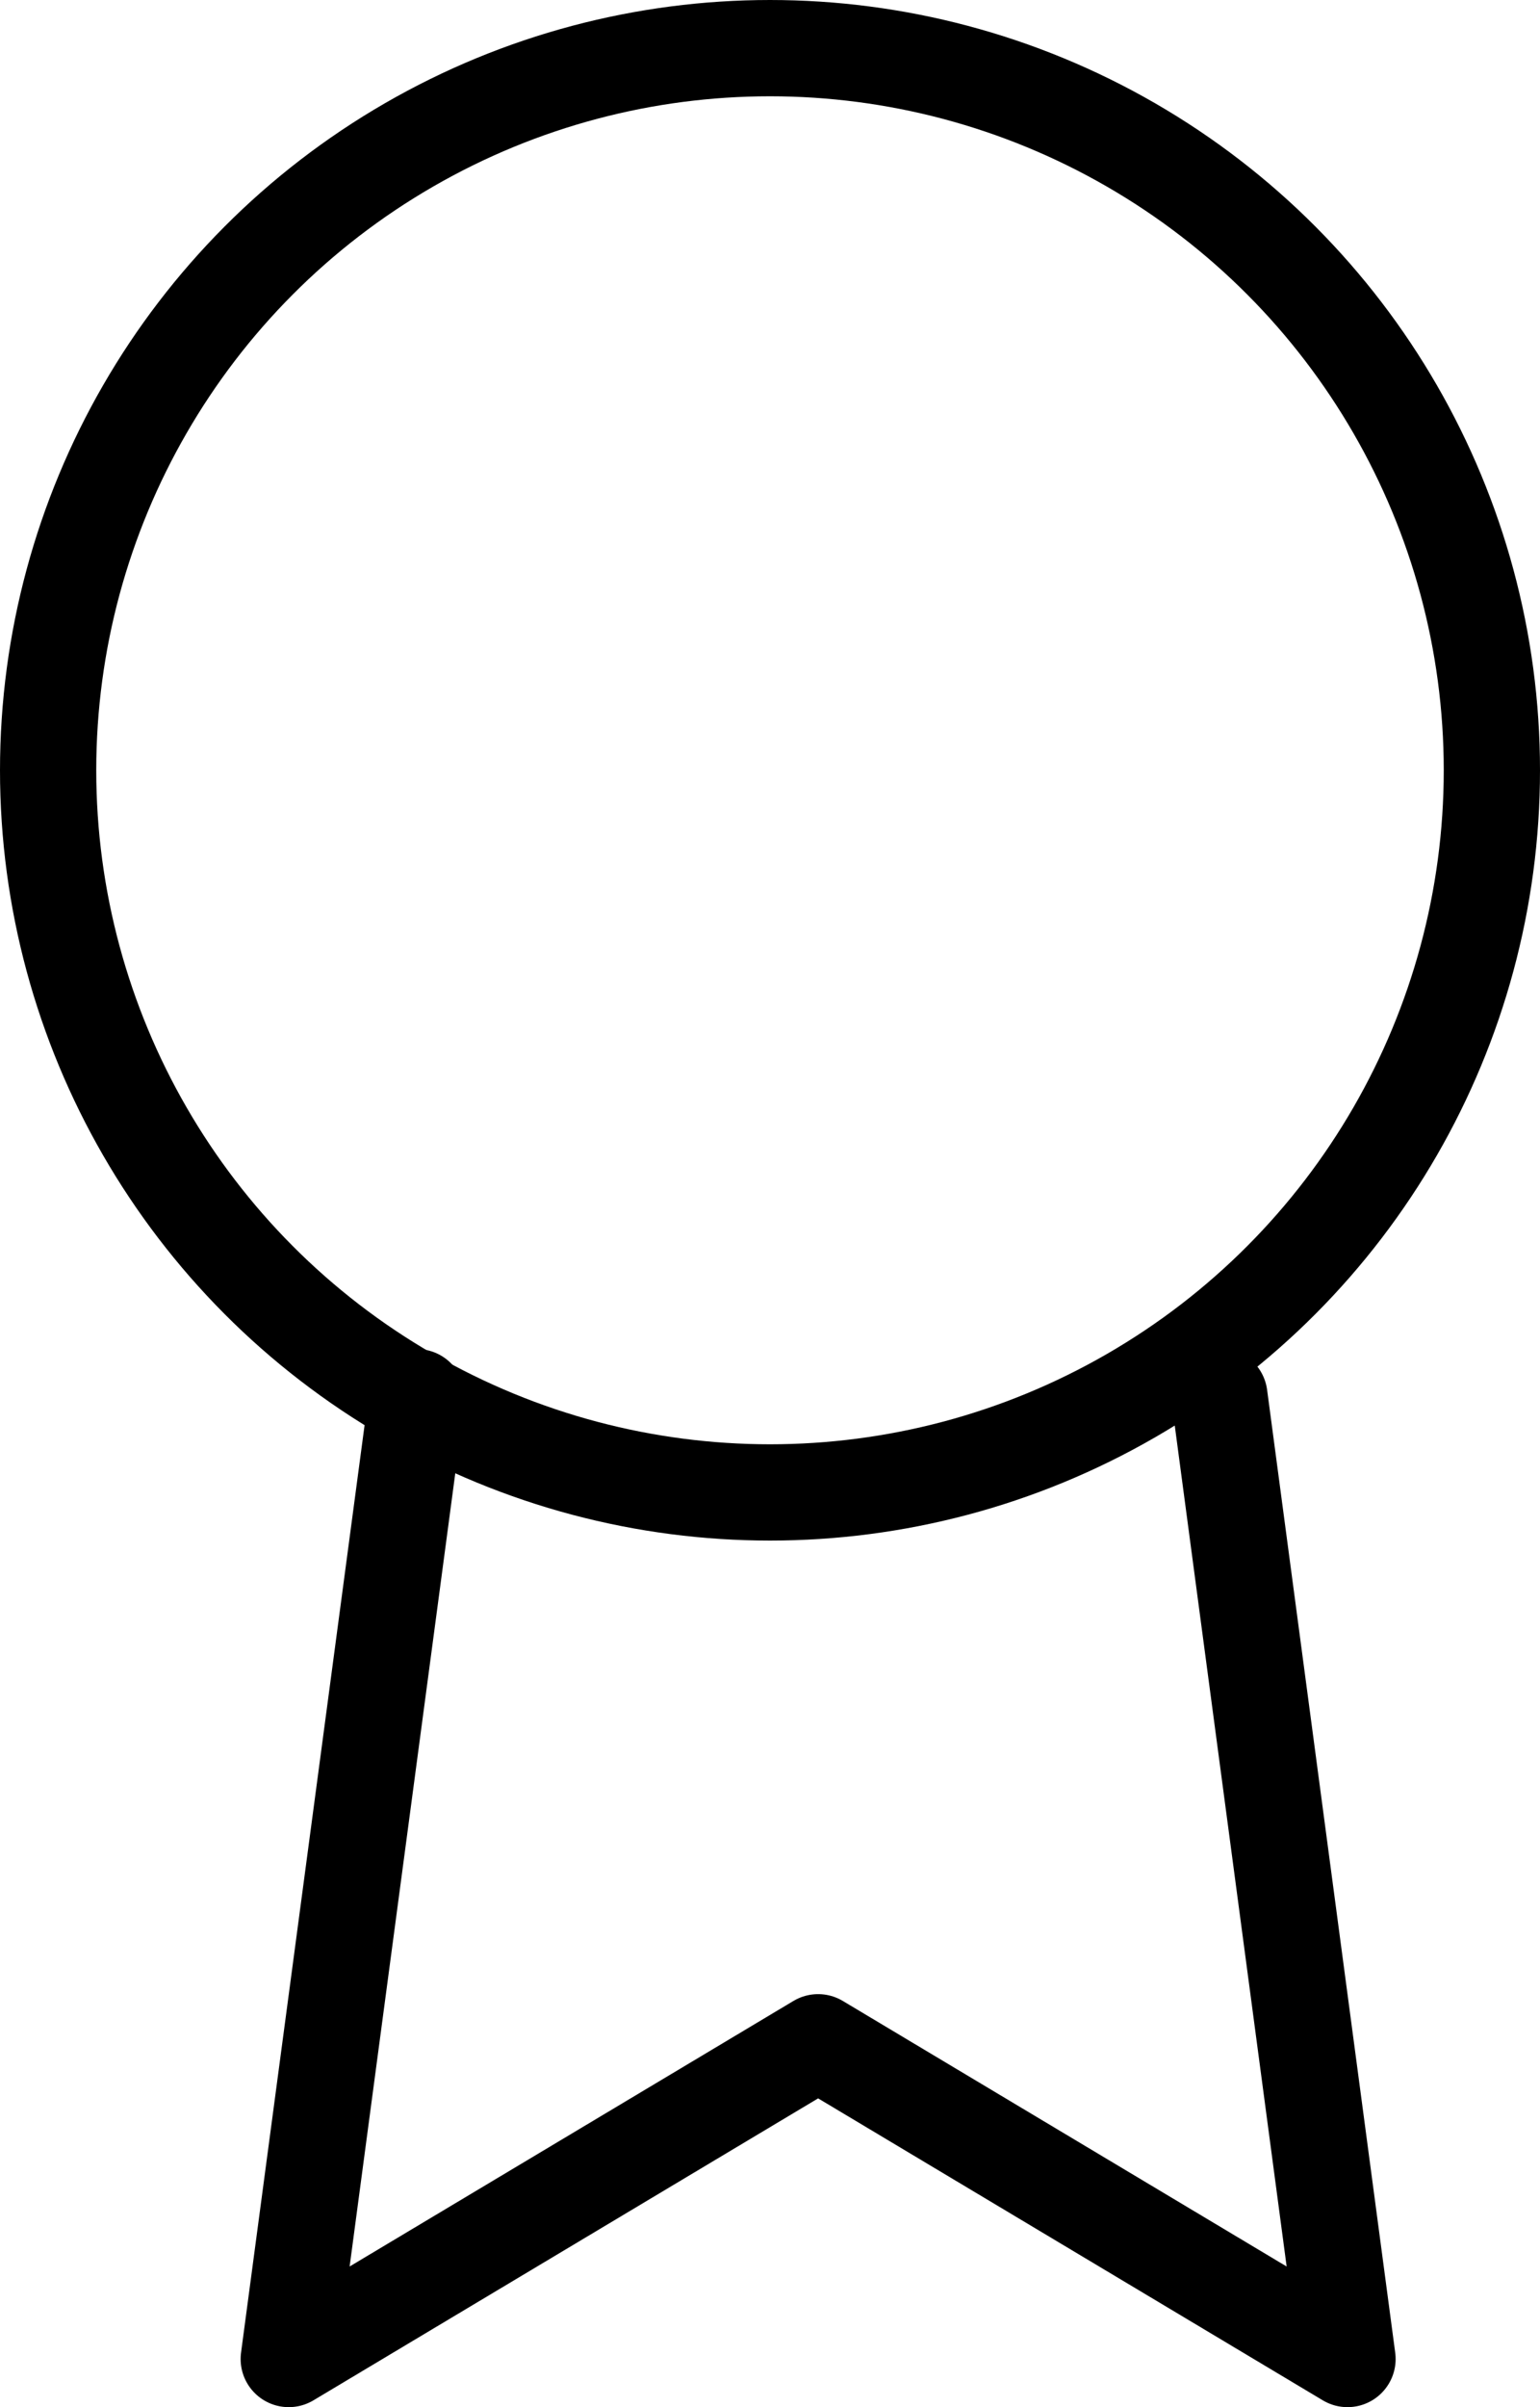
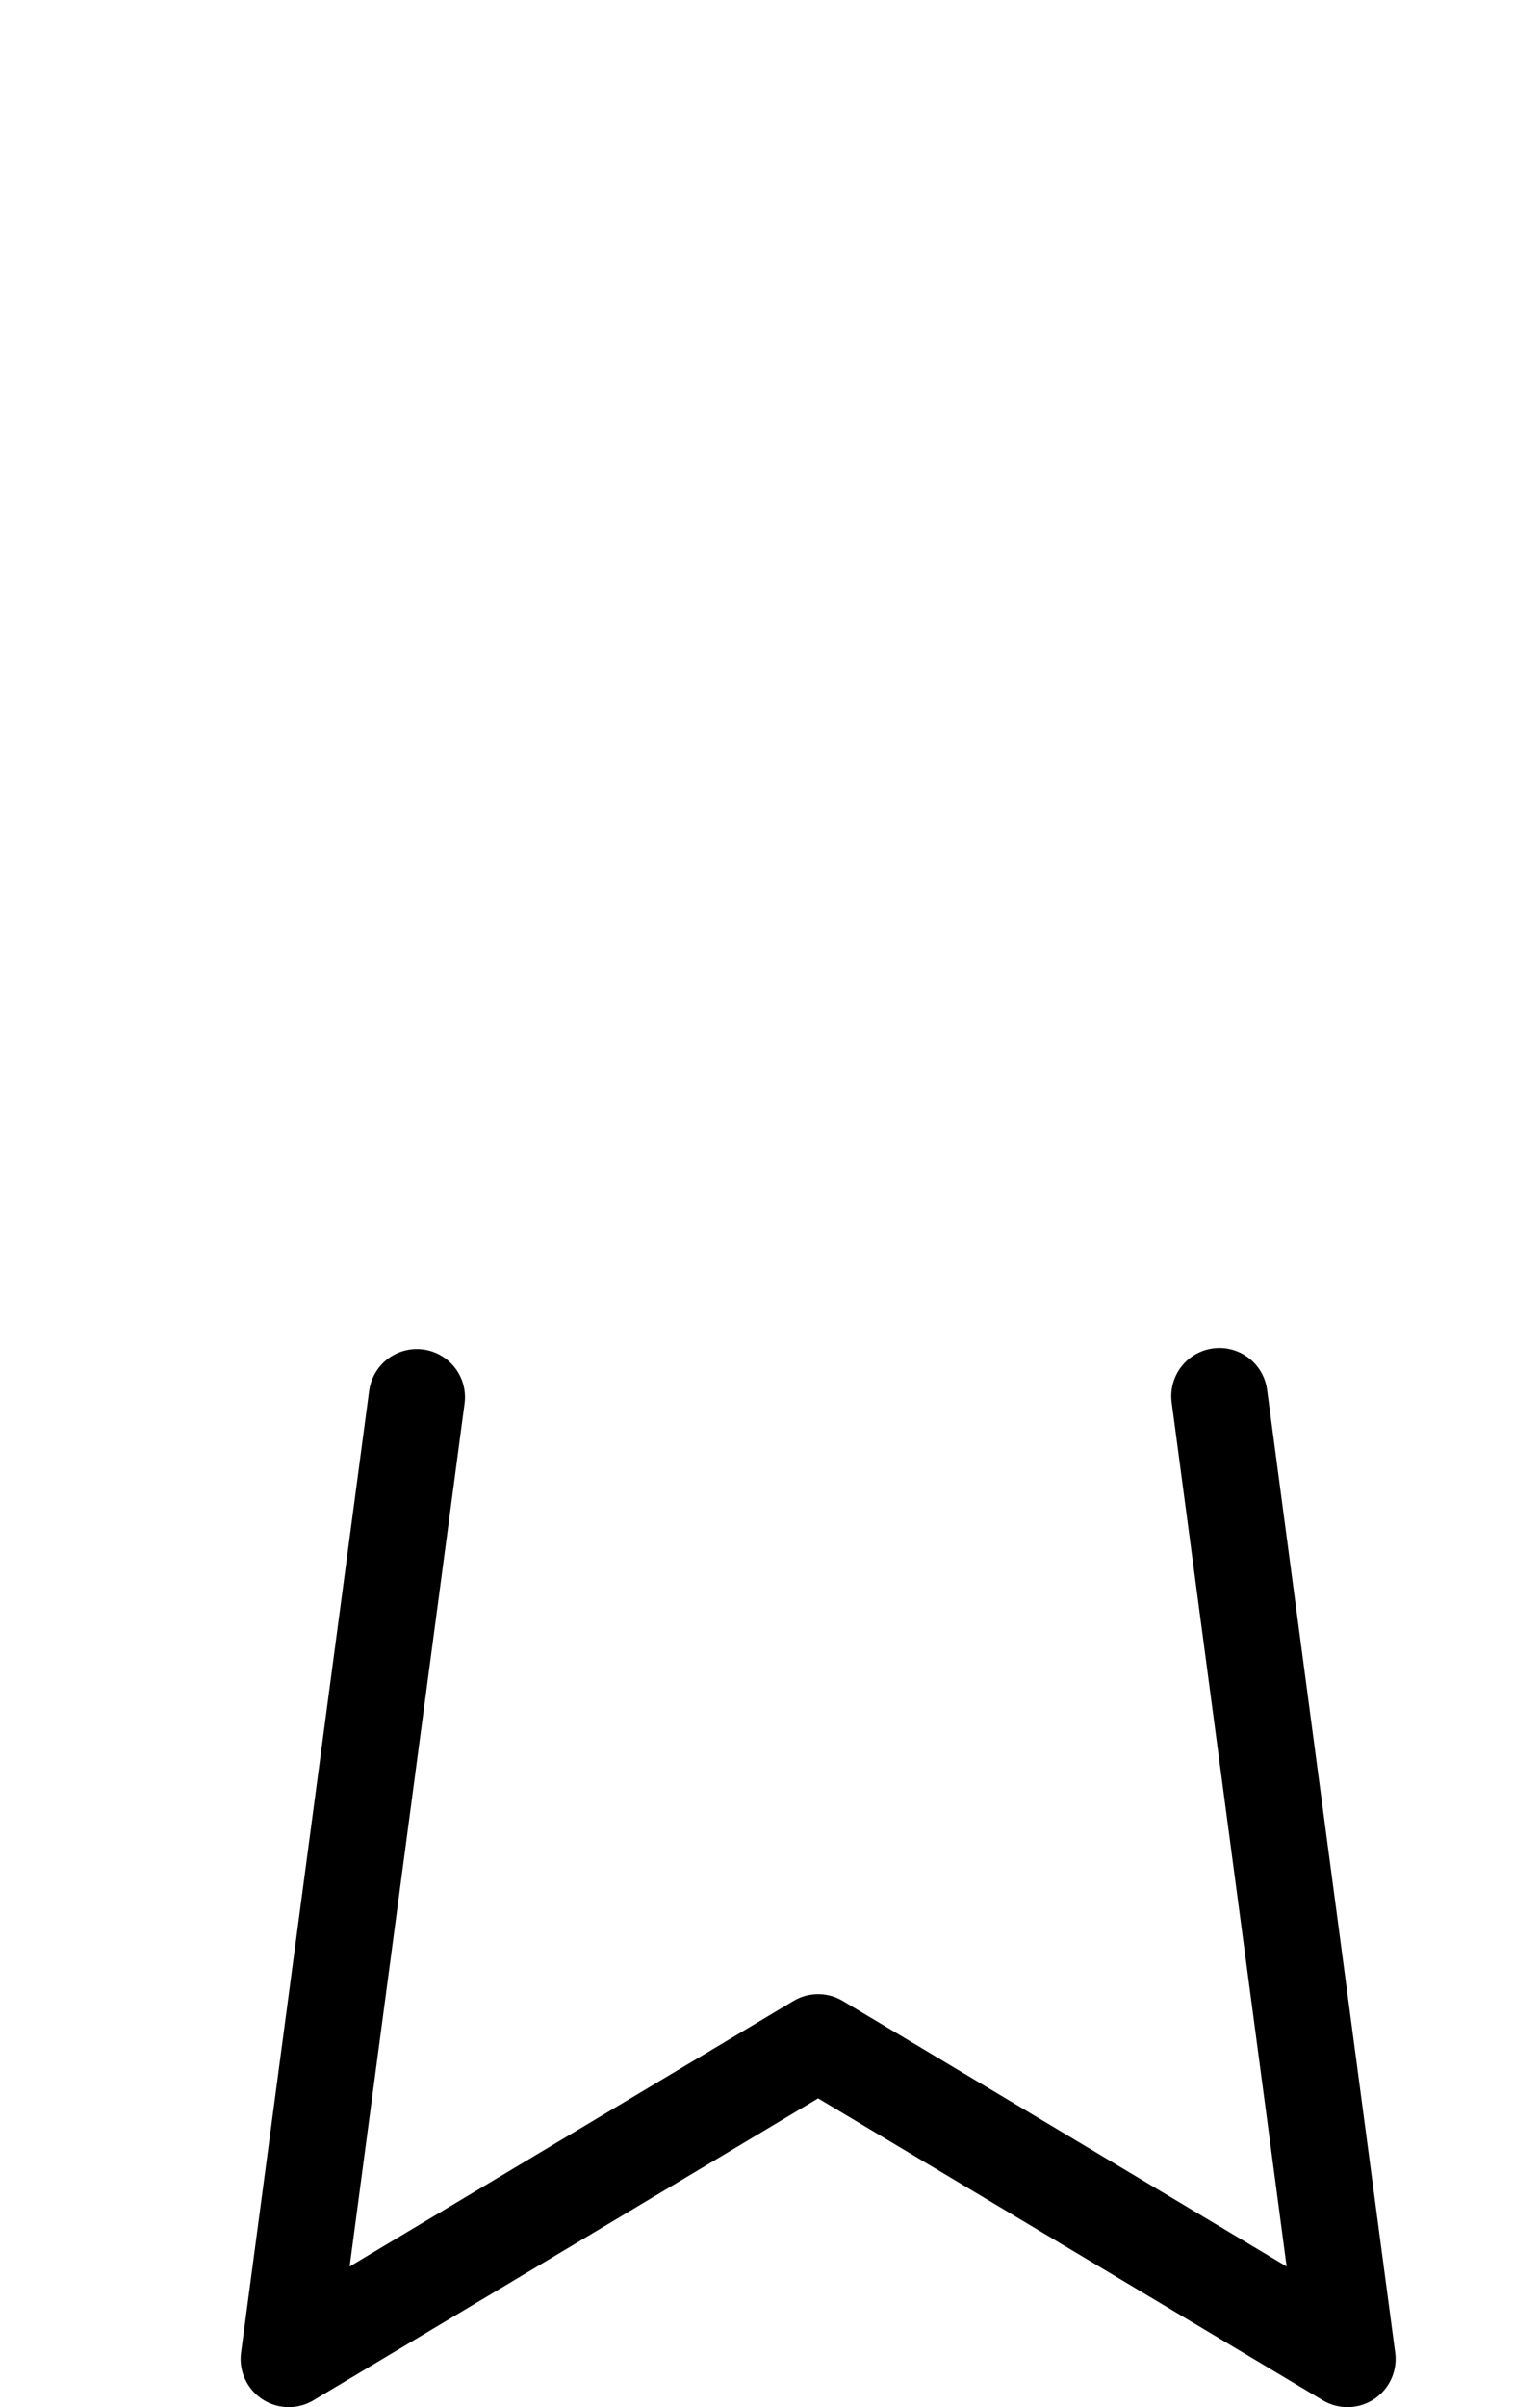
<svg xmlns="http://www.w3.org/2000/svg" width="32px" height="50px" viewBox="0 0 32 50" version="1.1">
  <title>award (1)</title>
  <g id="Page-1" stroke="none" stroke-width="1" fill="none" fill-rule="evenodd" stroke-linecap="round" stroke-linejoin="round">
    <g id="award-(1)" transform="translate(1, 1)" stroke="#000000" stroke-width="2">
-       <circle id="Oval" cx="15" cy="15" r="15" />
      <polyline id="Path" points="7.662 28.022 5 48 16 41.421 27 48 24.338 28" />
    </g>
  </g>
</svg>